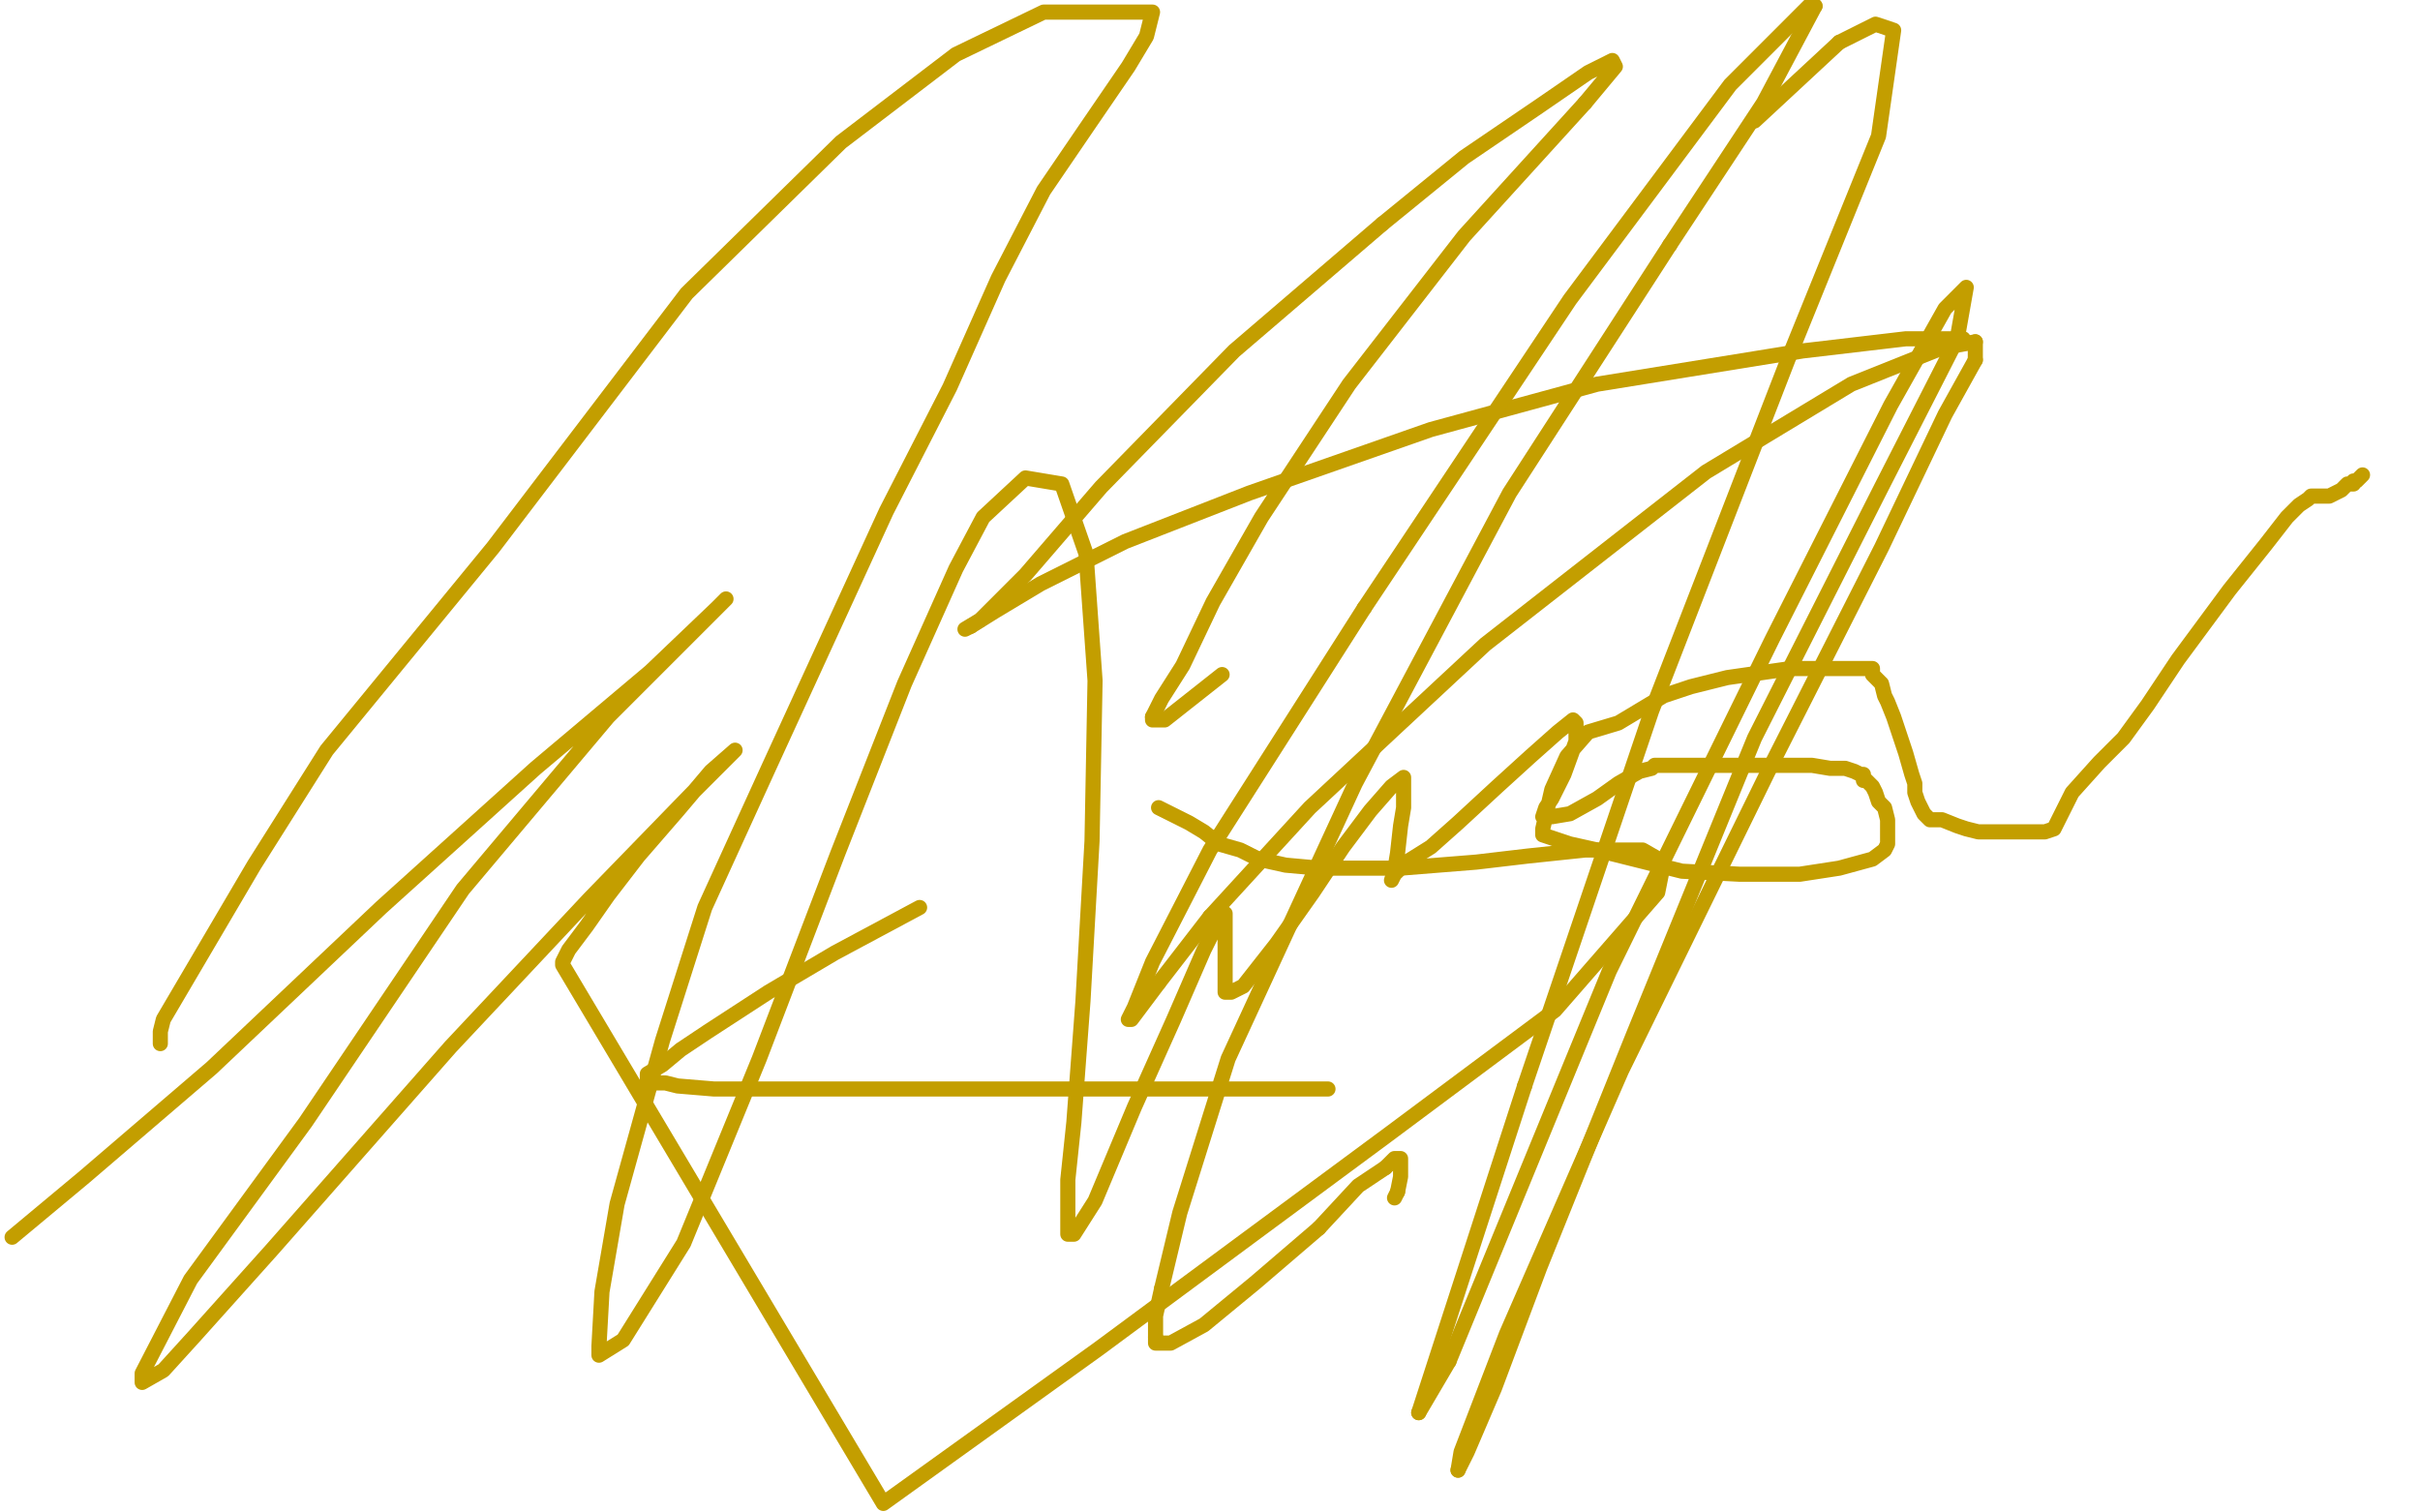
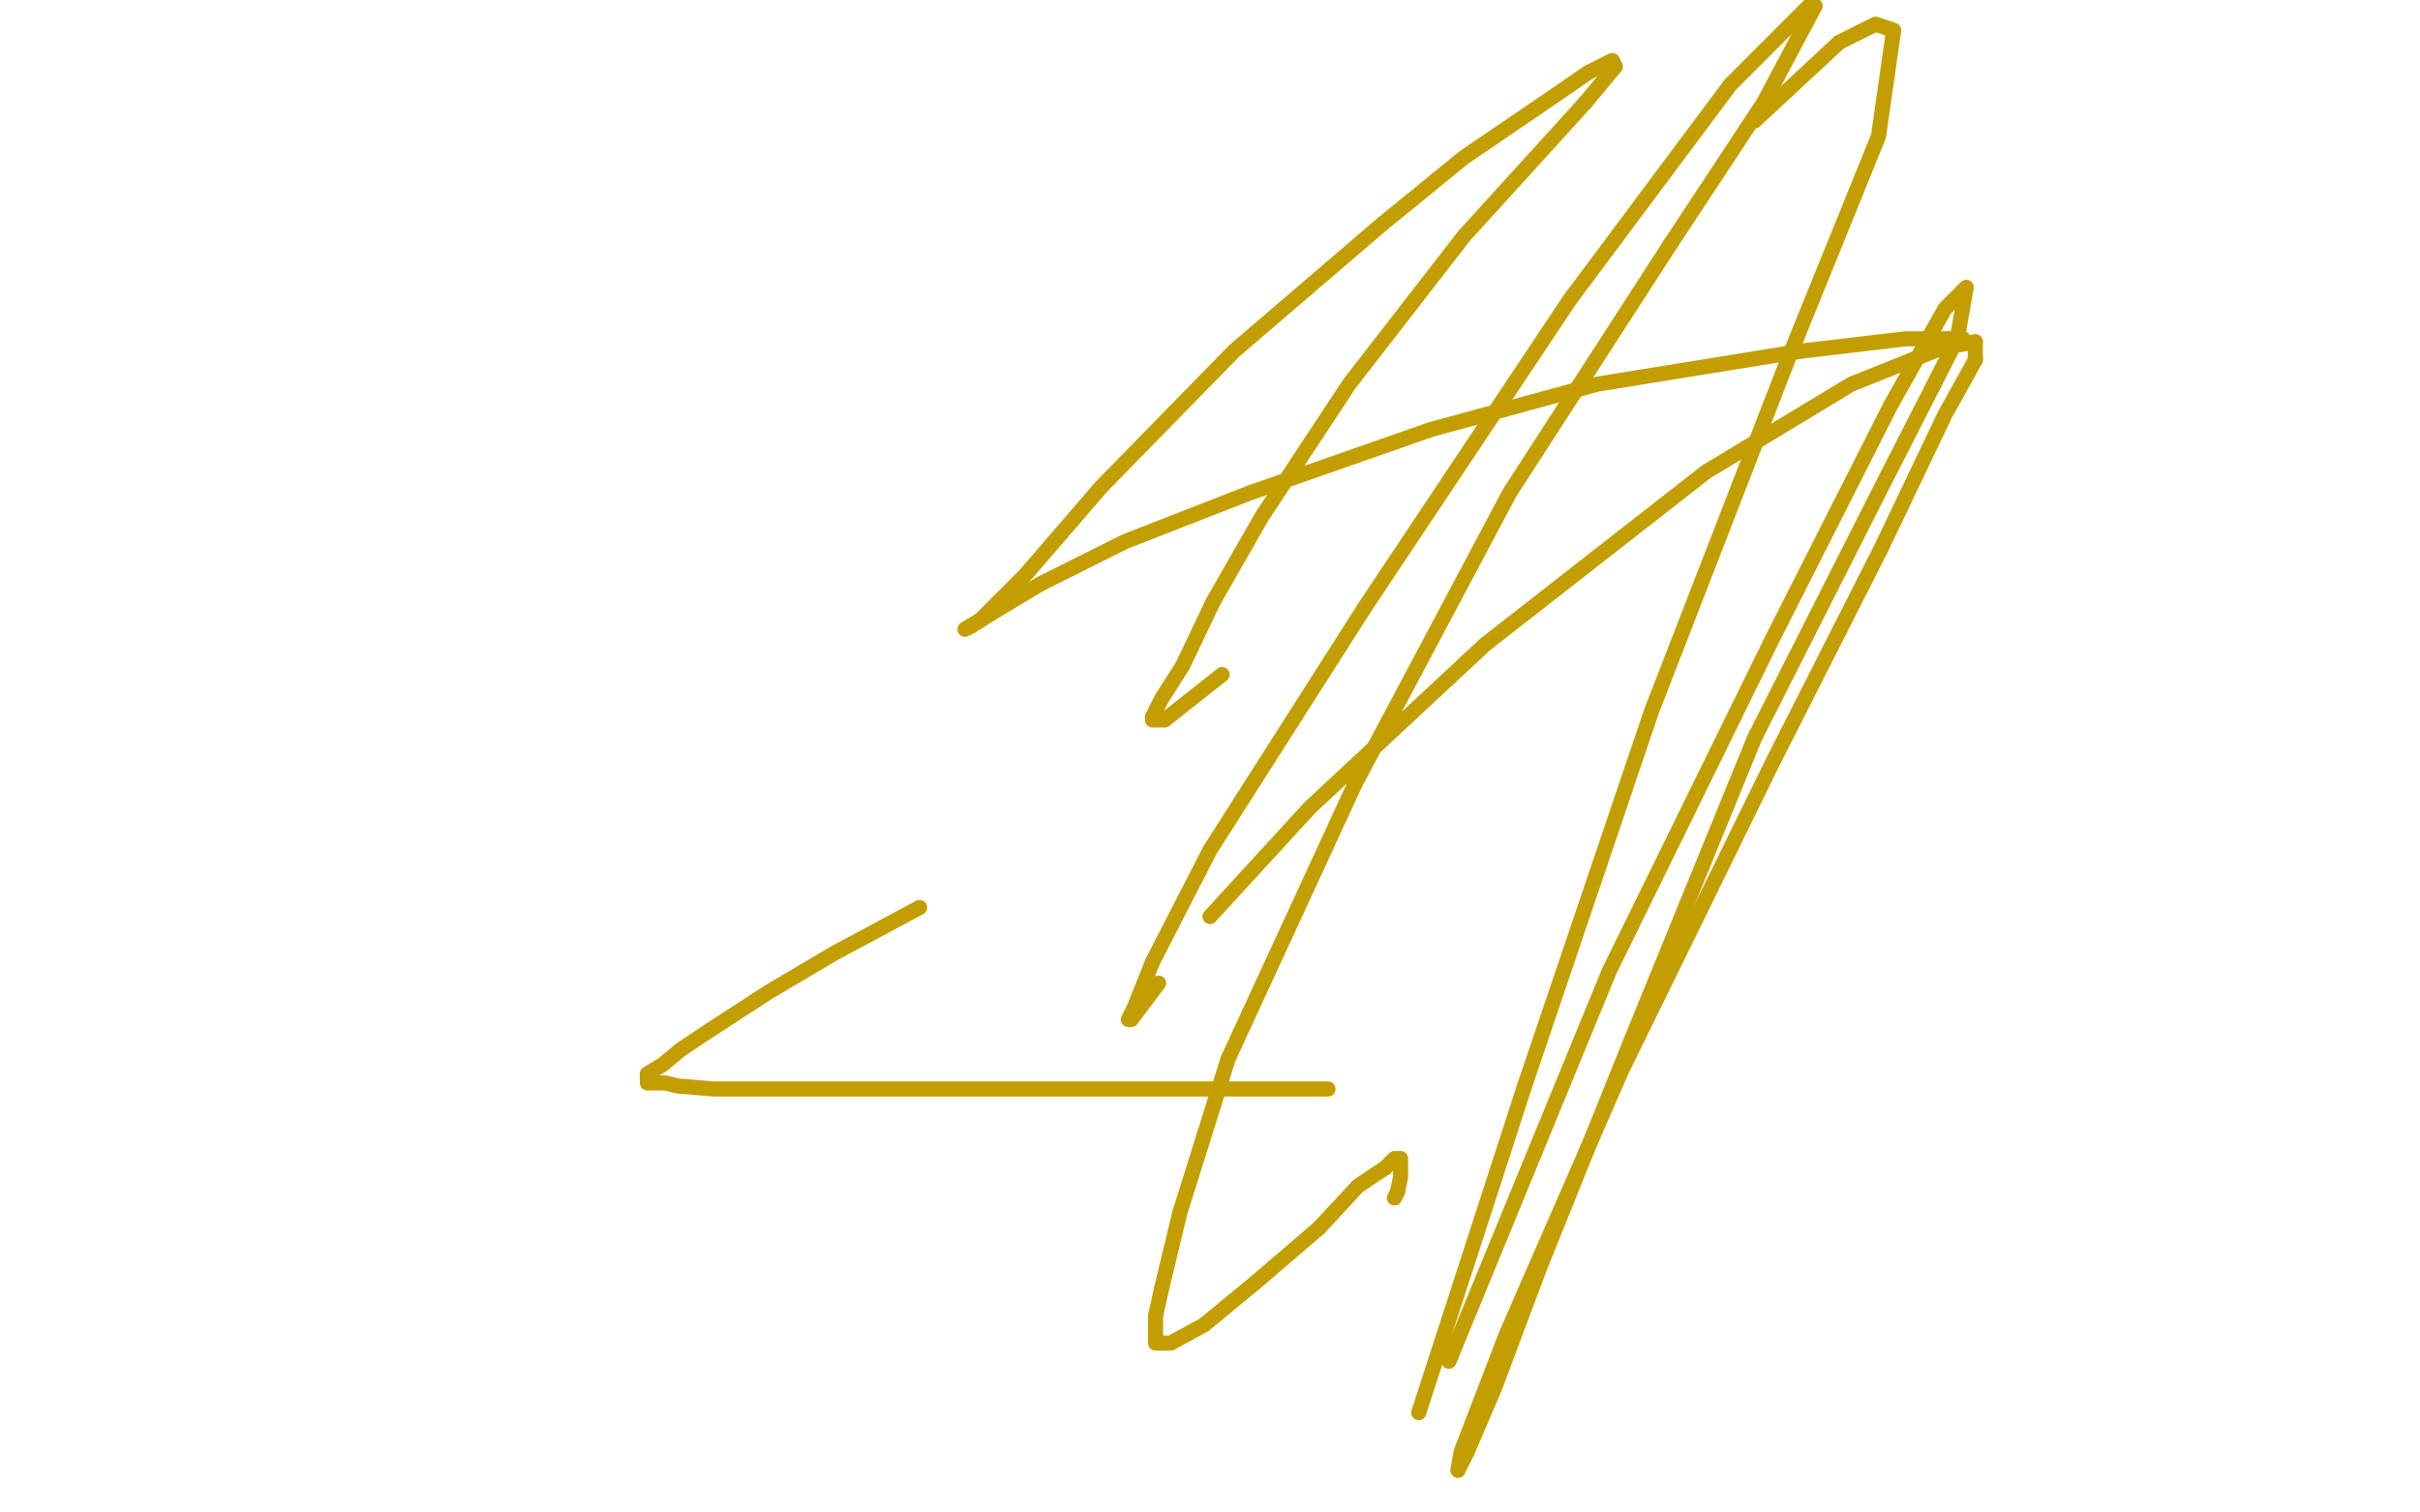
<svg xmlns="http://www.w3.org/2000/svg" width="800" height="500" version="1.1" style="stroke-antialiasing: false">
  <desc>This SVG has been created on https://colorillo.com/</desc>
-   <rect x="0" y="0" width="800" height="500" style="fill: rgb(255,255,255); stroke-width:0" />
-   <polyline points="53,345 53,344 53,344 53,341 53,341 54,337 54,337 64,320 64,320 84,286 84,286 108,248 108,248 163,181 163,181 227,97 278,47 316,18 345,4 381,4 379,12 373,22 360,41 345,63 330,92 314,128 293,169 254,254 233,300 219,344 204,398 199,427 198,445 198,448 206,443 226,411 251,350 277,282 299,226 316,188 325,171 339,158 351,160 359,183 362,225 361,278 358,331 355,371 353,390 353,405 353,408 355,408 362,397 375,366 388,337 398,314 403,304 405,302 405,303 405,305 405,315 405,324 405,328 407,328 411,326 422,312 434,295 444,280 453,268 460,260 464,257 464,258 464,267 463,273 462,282 461,288 460,291 461,289 465,285 473,280 482,272 495,260 506,250 515,242 520,238 521,239 521,245 517,256 513,264 511,267 510,270 513,270 519,269 528,264 535,259 542,255 546,254 547,253 548,253 549,253 550,253 551,253 552,253 554,253 557,253 561,253 566,253 574,253 583,253 592,253 599,253 605,254 610,254 613,255 615,256 616,256 616,258 617,258 618,259 619,260 620,262 621,265 623,267 624,271 624,272 624,275 624,277 624,279 623,281 619,284 608,287 595,289 575,289 556,288 536,283 528,281 519,279 513,277 510,276 510,274 513,261 518,250 525,242 535,239 550,230 559,227 571,224 592,221 603,221 611,221 615,221 617,221 619,221 619,223 620,224 622,226 623,230 624,232 626,237 628,243 630,249 632,256 633,259 633,262 634,265 636,269 638,271 640,271 642,271 647,273 650,274 654,275 658,275 661,275 665,275 670,275 674,275 676,275 679,274 685,262 694,252 702,244 710,233 720,218 737,195 749,180 756,171 760,167 763,165 764,164 766,164 767,164 769,164 770,164 774,162 776,160 777,160 778,160 778,159 779,159 780,158 781,157" style="fill: none; stroke: #c39e00; stroke-width: 5; stroke-linejoin: round; stroke-linecap: round; stroke-antialiasing: false; stroke-antialias: 0; opacity: 1.0" />
  <polyline points="649,113 649,112 649,112 647,112 647,112 641,112 641,112 630,112 630,112 596,116 596,116 528,127 473,142 413,163 372,179 344,193 329,202 321,207" style="fill: none; stroke: #c39e00; stroke-width: 5; stroke-linejoin: round; stroke-linecap: round; stroke-antialiasing: false; stroke-antialias: 0; opacity: 1.0" />
  <polyline points="524,34 484,78 446,127 417,171 401,199 391,220 384,231 381,237" style="fill: none; stroke: #c39e00; stroke-width: 5; stroke-linejoin: round; stroke-linecap: round; stroke-antialiasing: false; stroke-antialias: 0; opacity: 1.0" />
  <polyline points="457,74 484,52 509,35 525,24 533,20 534,22 524,34" style="fill: none; stroke: #c39e00; stroke-width: 5; stroke-linejoin: round; stroke-linecap: round; stroke-antialiasing: false; stroke-antialias: 0; opacity: 1.0" />
  <polyline points="381,237 381,238 385,238 404,223" style="fill: none; stroke: #c39e00; stroke-width: 5; stroke-linejoin: round; stroke-linecap: round; stroke-antialiasing: false; stroke-antialias: 0; opacity: 1.0" />
  <polyline points="321,207 319,208 324,205 339,190 364,161 408,116 457,74" style="fill: none; stroke: #c39e00; stroke-width: 5; stroke-linejoin: round; stroke-linecap: round; stroke-antialiasing: false; stroke-antialias: 0; opacity: 1.0" />
  <polyline points="580,40 608,14 608,14" style="fill: none; stroke: #c39e00; stroke-width: 5; stroke-linejoin: round; stroke-linecap: round; stroke-antialiasing: false; stroke-antialias: 0; opacity: 1.0" />
  <polyline points="504,359 469,467" style="fill: none; stroke: #c39e00; stroke-width: 5; stroke-linejoin: round; stroke-linecap: round; stroke-antialiasing: false; stroke-antialias: 0; opacity: 1.0" />
  <polyline points="608,14 620,8 626,10 621,45 591,119 546,235 504,359" style="fill: none; stroke: #c39e00; stroke-width: 5; stroke-linejoin: round; stroke-linecap: round; stroke-antialiasing: false; stroke-antialias: 0; opacity: 1.0" />
-   <polyline points="469,467 479,450" style="fill: none; stroke: #c39e00; stroke-width: 5; stroke-linejoin: round; stroke-linecap: round; stroke-antialiasing: false; stroke-antialias: 0; opacity: 1.0" />
  <polyline points="647,112 622,161 580,244 540,342 509,419 494,459 485,480 482,486" style="fill: none; stroke: #c39e00; stroke-width: 5; stroke-linejoin: round; stroke-linecap: round; stroke-antialiasing: false; stroke-antialias: 0; opacity: 1.0" />
  <polyline points="479,450 532,321 586,211 625,134 643,102 650,95 647,112" style="fill: none; stroke: #c39e00; stroke-width: 5; stroke-linejoin: round; stroke-linecap: round; stroke-antialiasing: false; stroke-antialias: 0; opacity: 1.0" />
  <polyline points="482,486 483,480 498,441 536,354 586,252 622,181 643,137 653,119" style="fill: none; stroke: #c39e00; stroke-width: 5; stroke-linejoin: round; stroke-linecap: round; stroke-antialiasing: false; stroke-antialias: 0; opacity: 1.0" />
  <polyline points="653,113 642,115 612,127 564,156 491,213 433,267 400,303" style="fill: none; stroke: #c39e00; stroke-width: 5; stroke-linejoin: round; stroke-linecap: round; stroke-antialiasing: false; stroke-antialias: 0; opacity: 1.0" />
  <polyline points="653,119 653,113" style="fill: none; stroke: #c39e00; stroke-width: 5; stroke-linejoin: round; stroke-linecap: round; stroke-antialiasing: false; stroke-antialias: 0; opacity: 1.0" />
  <polyline points="383,325 374,337 373,337 375,333 381,318 400,281 451,201" style="fill: none; stroke: #c39e00; stroke-width: 5; stroke-linejoin: round; stroke-linecap: round; stroke-antialiasing: false; stroke-antialias: 0; opacity: 1.0" />
-   <polyline points="400,303 383,325" style="fill: none; stroke: #c39e00; stroke-width: 5; stroke-linejoin: round; stroke-linecap: round; stroke-antialiasing: false; stroke-antialias: 0; opacity: 1.0" />
  <polyline points="451,201 519,99 572,28 599,1 600,2" style="fill: none; stroke: #c39e00; stroke-width: 5; stroke-linejoin: round; stroke-linecap: round; stroke-antialiasing: false; stroke-antialias: 0; opacity: 1.0" />
  <polyline points="552,81 499,163 448,259 406,350 390,401 384,426" style="fill: none; stroke: #c39e00; stroke-width: 5; stroke-linejoin: round; stroke-linecap: round; stroke-antialiasing: false; stroke-antialias: 0; opacity: 1.0" />
  <polyline points="600,2 583,34 552,81" style="fill: none; stroke: #c39e00; stroke-width: 5; stroke-linejoin: round; stroke-linecap: round; stroke-antialiasing: false; stroke-antialias: 0; opacity: 1.0" />
  <polyline points="382,442 382,444 387,444 398,438 415,424 436,406" style="fill: none; stroke: #c39e00; stroke-width: 5; stroke-linejoin: round; stroke-linecap: round; stroke-antialiasing: false; stroke-antialias: 0; opacity: 1.0" />
  <polyline points="384,426 382,435 382,442" style="fill: none; stroke: #c39e00; stroke-width: 5; stroke-linejoin: round; stroke-linecap: round; stroke-antialiasing: false; stroke-antialias: 0; opacity: 1.0" />
  <polyline points="436,406 449,392 458,386" style="fill: none; stroke: #c39e00; stroke-width: 5; stroke-linejoin: round; stroke-linecap: round; stroke-antialiasing: false; stroke-antialias: 0; opacity: 1.0" />
  <polyline points="462,394 461,396" style="fill: none; stroke: #c39e00; stroke-width: 5; stroke-linejoin: round; stroke-linecap: round; stroke-antialiasing: false; stroke-antialias: 0; opacity: 1.0" />
  <polyline points="458,386 460,384 461,383 463,383 463,385 463,389 462,394" style="fill: none; stroke: #c39e00; stroke-width: 5; stroke-linejoin: round; stroke-linecap: round; stroke-antialiasing: false; stroke-antialias: 0; opacity: 1.0" />
  <polyline points="439,360 438,360 438,360 435,360 435,360 432,360 432,360 427,360 427,360 420,360 420,360 410,360 410,360 396,360 396,360 376,360 346,360 317,360 277,360 254,360 236,360 224,359 220,358 215,358 214,358 214,356 214,355 219,352 225,347 234,341 254,328 276,315 304,300" style="fill: none; stroke: #c39e00; stroke-width: 5; stroke-linejoin: round; stroke-linecap: round; stroke-antialiasing: false; stroke-antialias: 0; opacity: 1.0" />
-   <polyline points="383,267 385,268 385,268 389,270 389,270 393,272 393,272 398,275 398,275 403,279 403,279 410,281 410,281 416,284 416,284 425,286 436,287 448,287 463,287 488,285 505,283 524,281 535,281 543,281 550,285 548,295 514,334 459,375 363,446 292,497 186,319 186,319 186,318 186,318 188,314 188,314 194,306 194,306 201,296 201,296 211,283 211,283 224,268 224,268 235,255 235,255 243,248 229,262 195,297 149,346 90,413 64,442 54,453 47,457 47,454 63,423 101,371 153,294 201,237 229,209 240,198 237,201 215,222 177,254 126,300 70,353 28,389 4,409" style="fill: none; stroke: #c39e00; stroke-width: 5; stroke-linejoin: round; stroke-linecap: round; stroke-antialiasing: false; stroke-antialias: 0; opacity: 1.0" />
</svg>